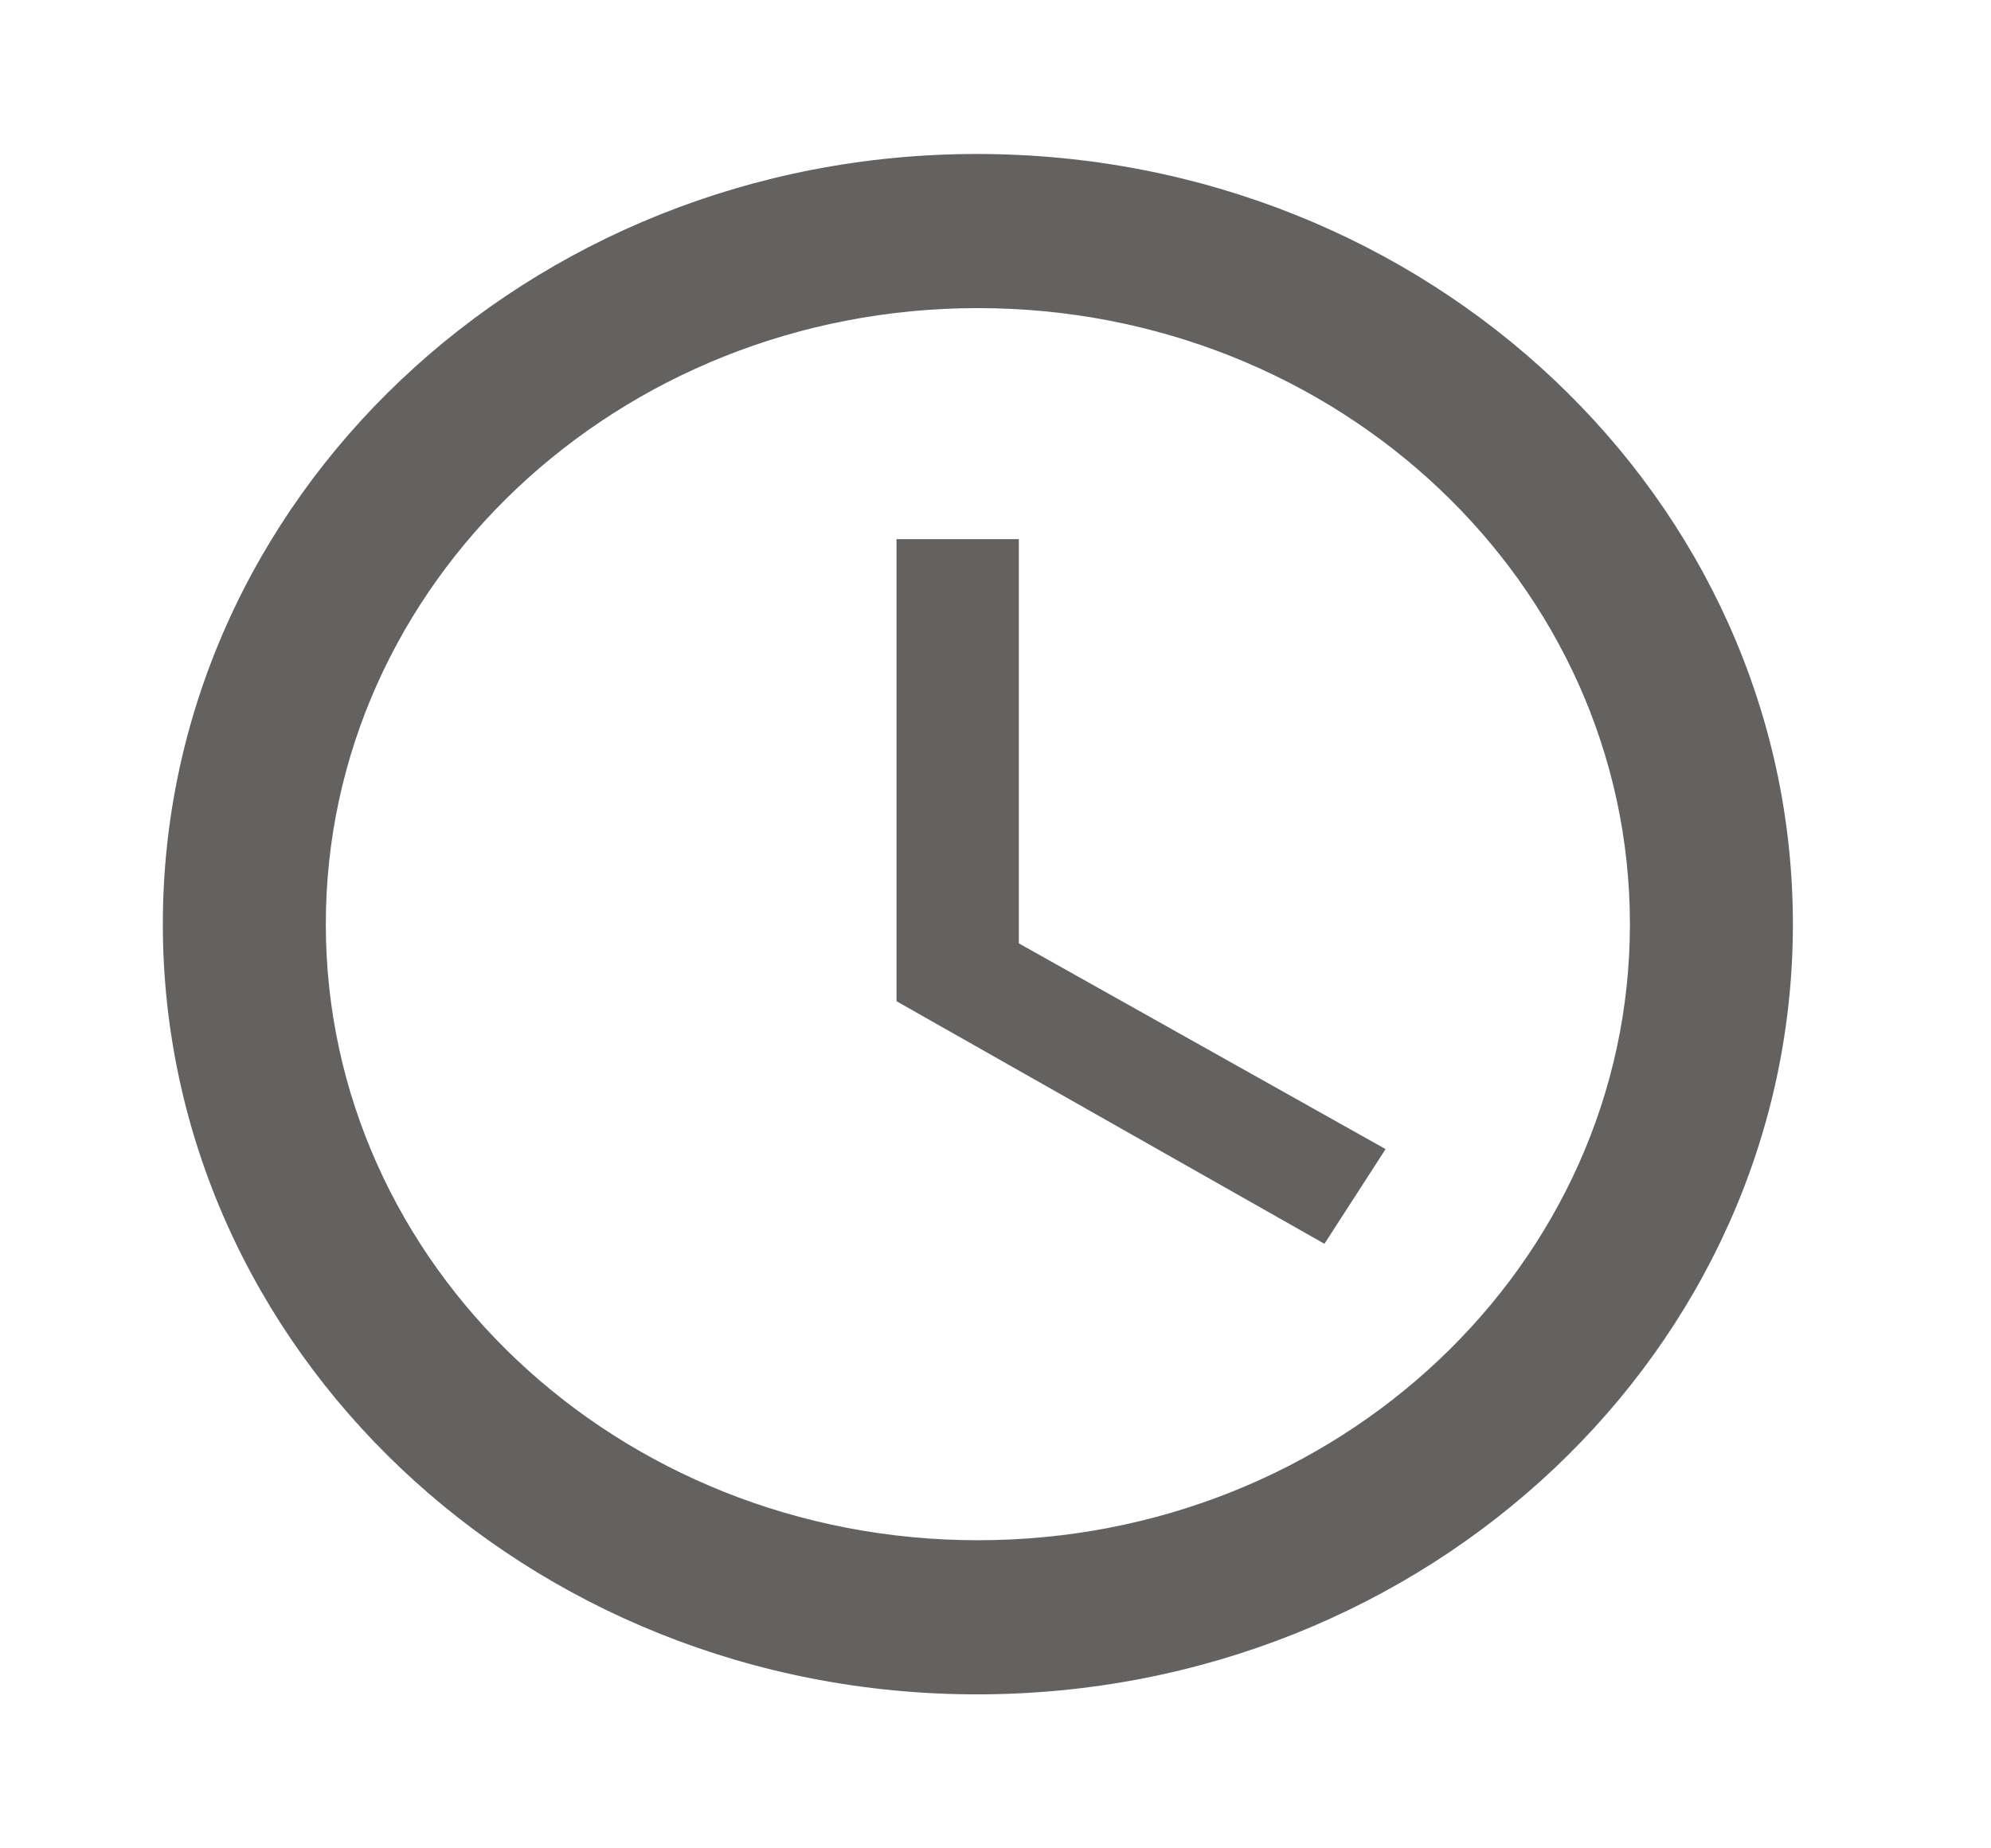
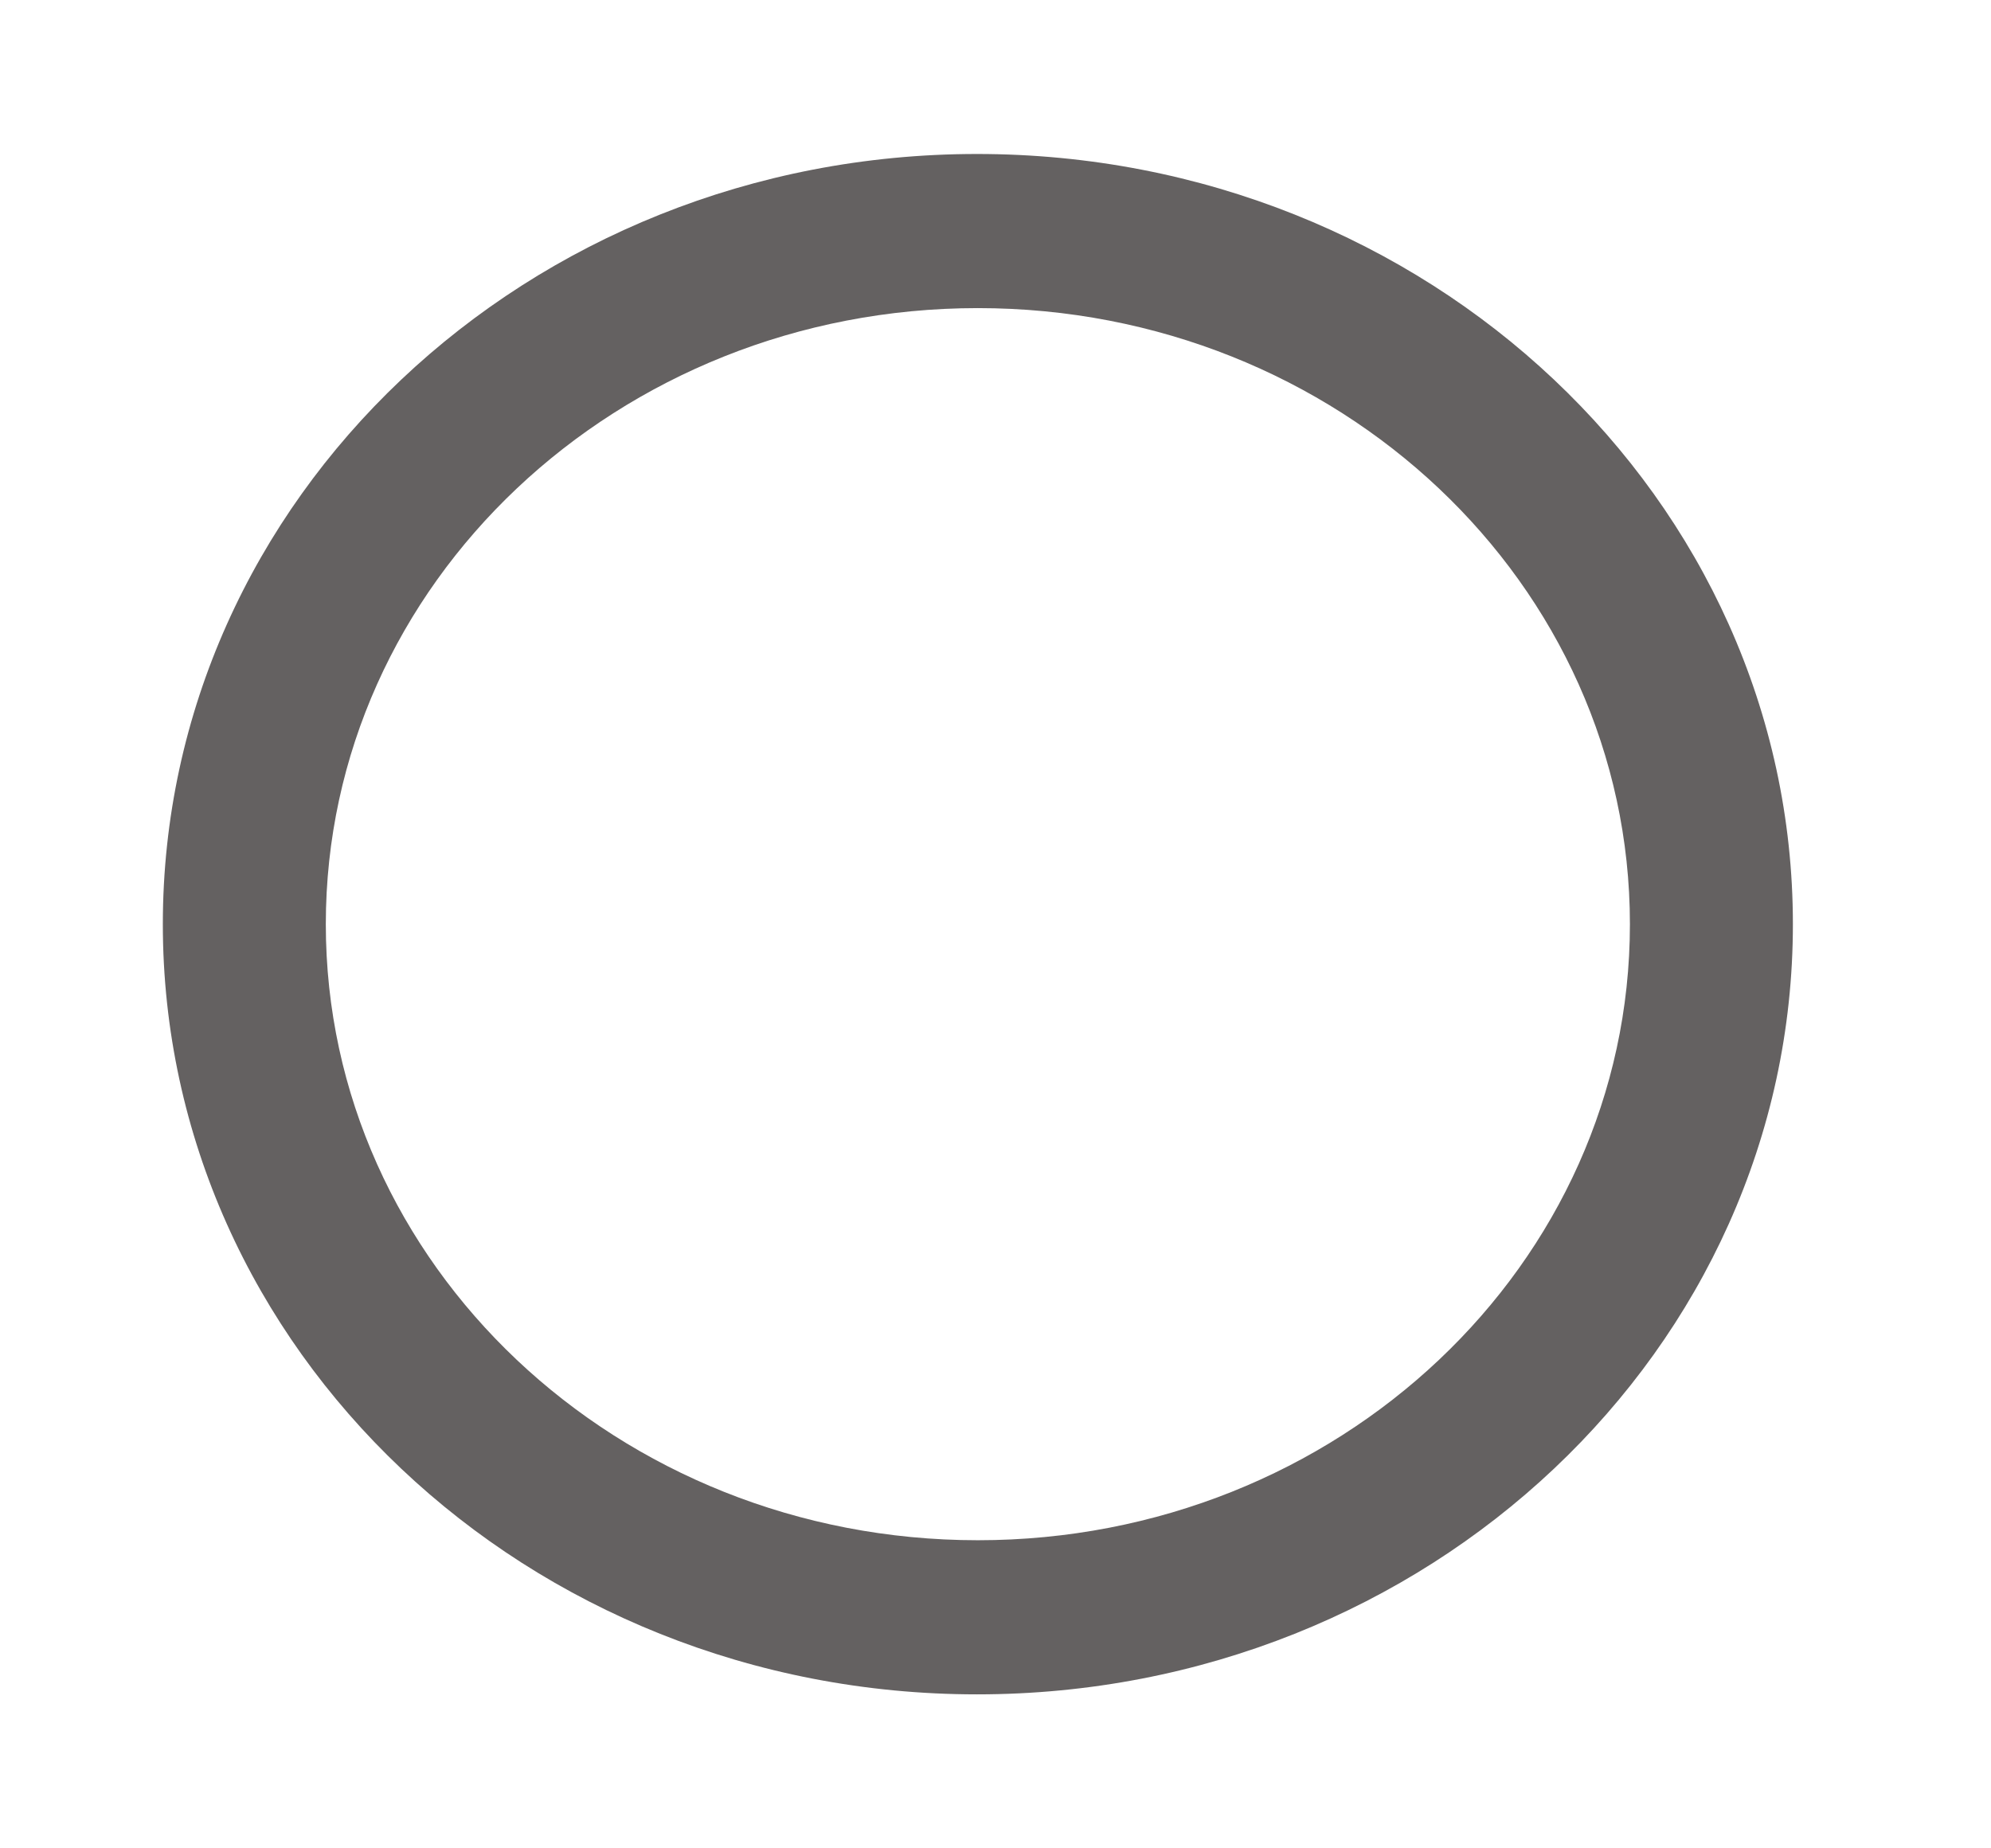
<svg xmlns="http://www.w3.org/2000/svg" width="14" height="13" viewBox="0 0 14 13" fill="none">
  <path d="M6.87 1.083C3.707 1.083 1.145 3.51 1.145 6.5C1.145 9.49 3.707 11.917 6.87 11.917C10.04 11.917 12.607 9.49 12.607 6.5C12.607 3.51 10.04 1.083 6.87 1.083ZM6.876 10.833C4.343 10.833 2.291 8.894 2.291 6.5C2.291 4.106 4.343 2.167 6.876 2.167C9.409 2.167 11.461 4.106 11.461 6.5C11.461 8.894 9.409 10.833 6.876 10.833Z" fill="#646161" />
-   <path d="M7.164 3.792H6.304V7.042L9.313 8.748L9.743 8.082L7.164 6.635V3.792Z" fill="#646161" />
</svg>